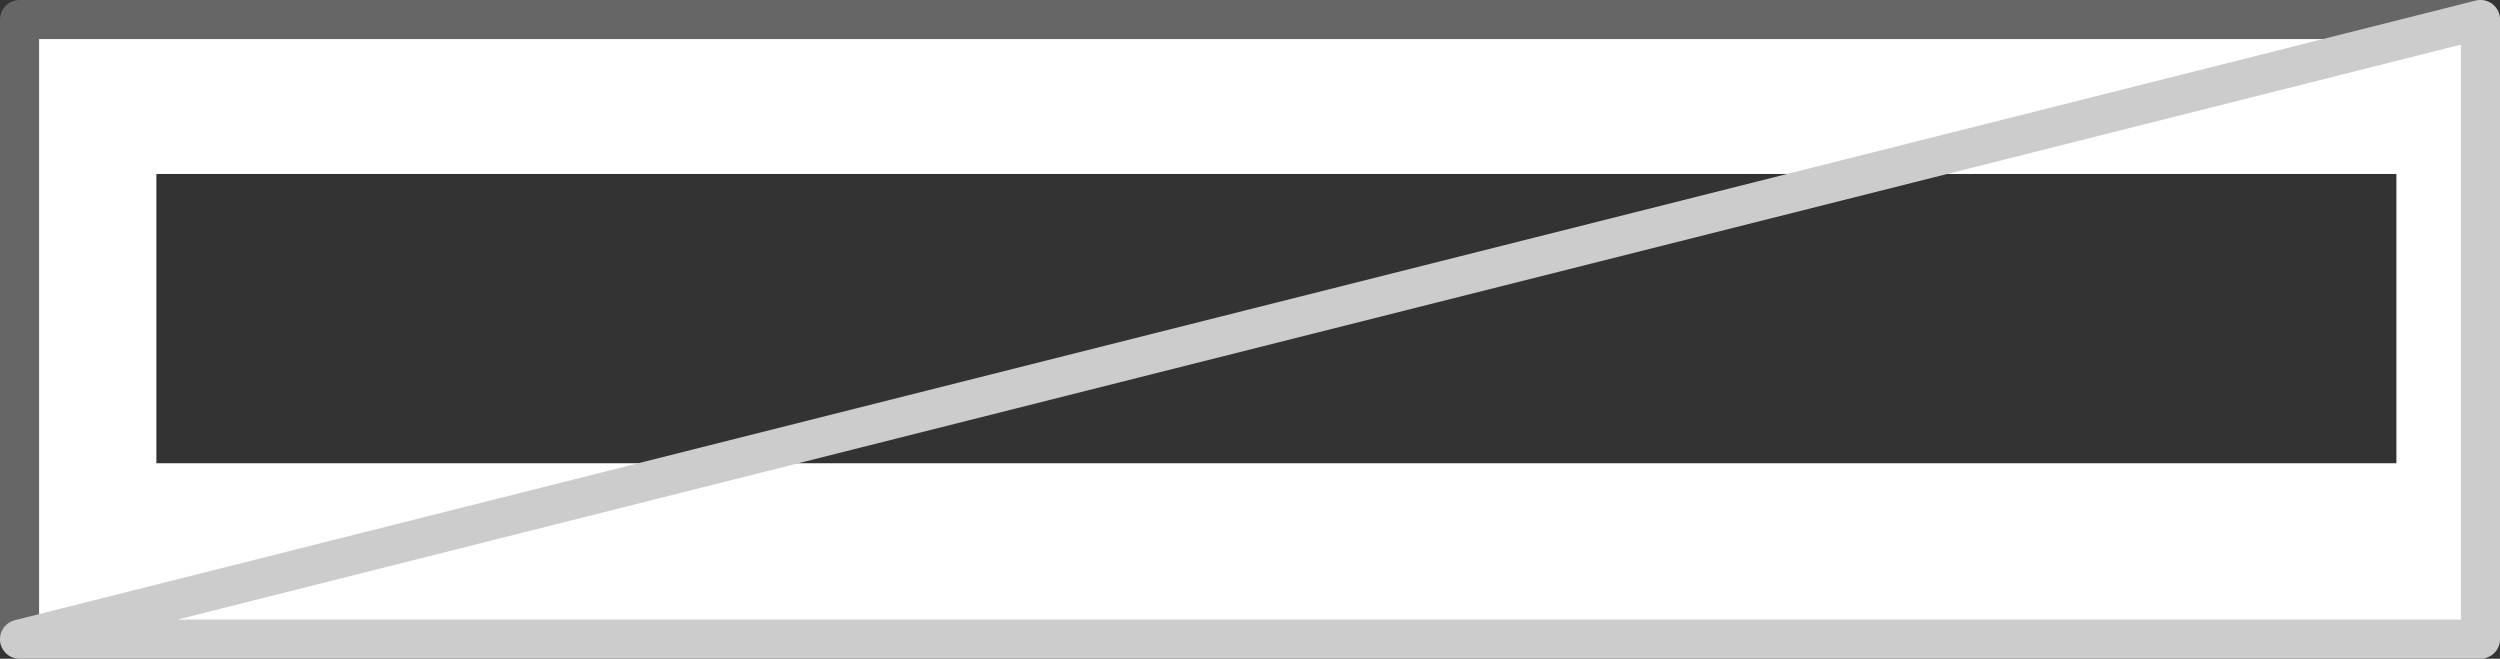
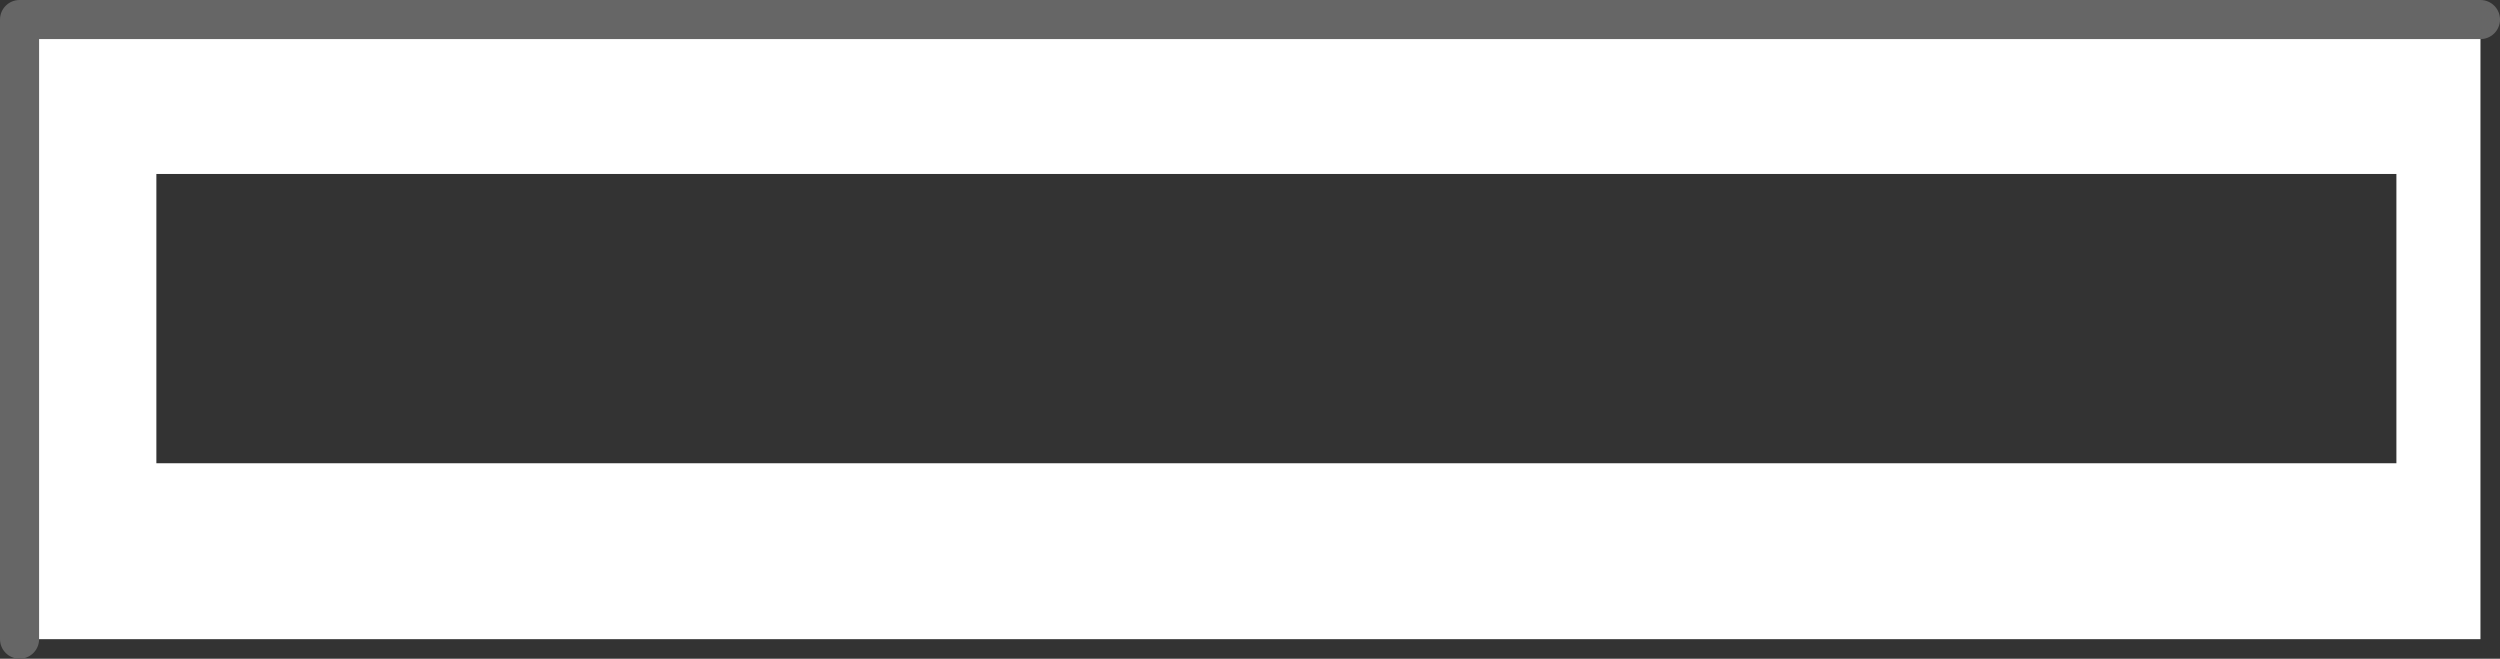
<svg xmlns="http://www.w3.org/2000/svg" height="16.85px" width="63.95px">
  <rect width="100%" height="100%" fill="#333333" stroke="none" />
  <g transform="matrix(1.0, 0.0, 0.0, 1.0, -0.7, -10.3)">
    <path d="M64.15 10.8 L64.15 26.65 1.2 26.65 1.2 10.8 64.15 10.8 M62.0 14.75 L4.7 14.75 4.7 22.15 62.0 22.15 62.0 14.75" fill="#ffffff" fill-rule="evenodd" stroke="none" />
    <path d="M1.2 26.65 L1.2 10.8 64.15 10.8" fill="none" stroke="#666666" stroke-linecap="round" stroke-linejoin="round" stroke-width="1.0" />
-     <path d="M64.15 10.8 L64.15 26.65 1.2 26.65 Z" fill="none" stroke="#cccccc" stroke-linecap="round" stroke-linejoin="round" stroke-width="1.0" />
  </g>
</svg>